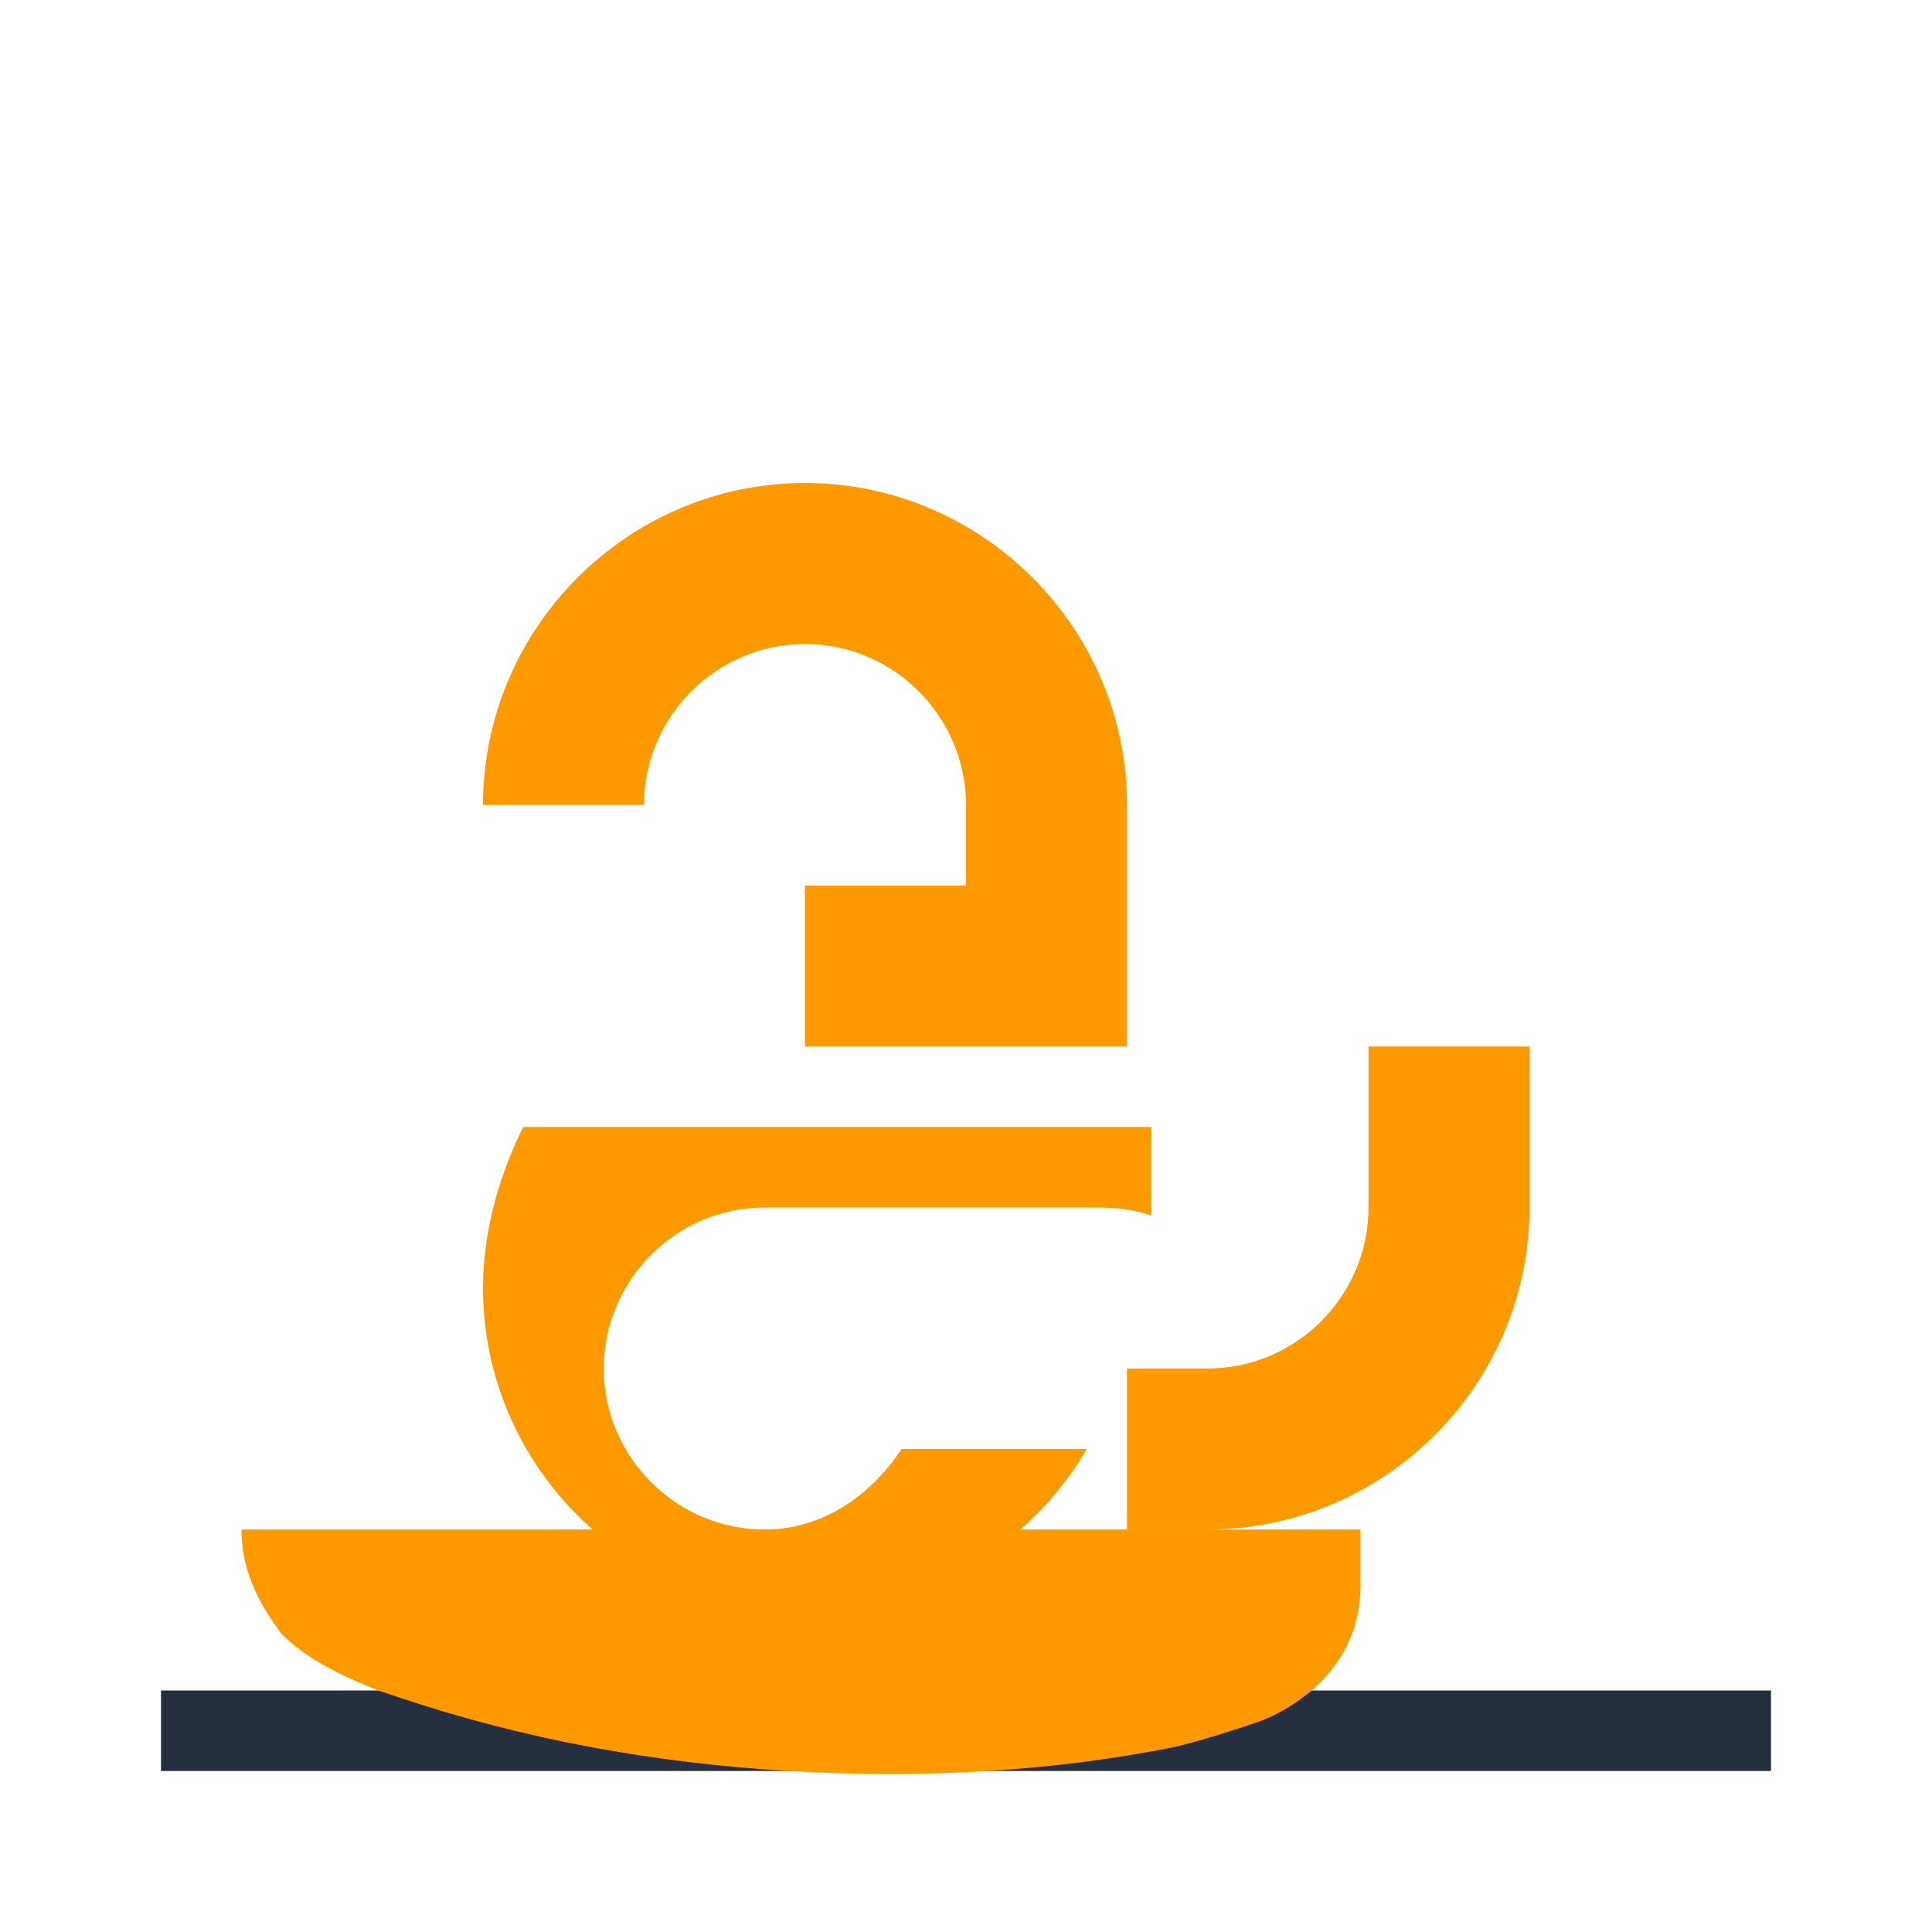
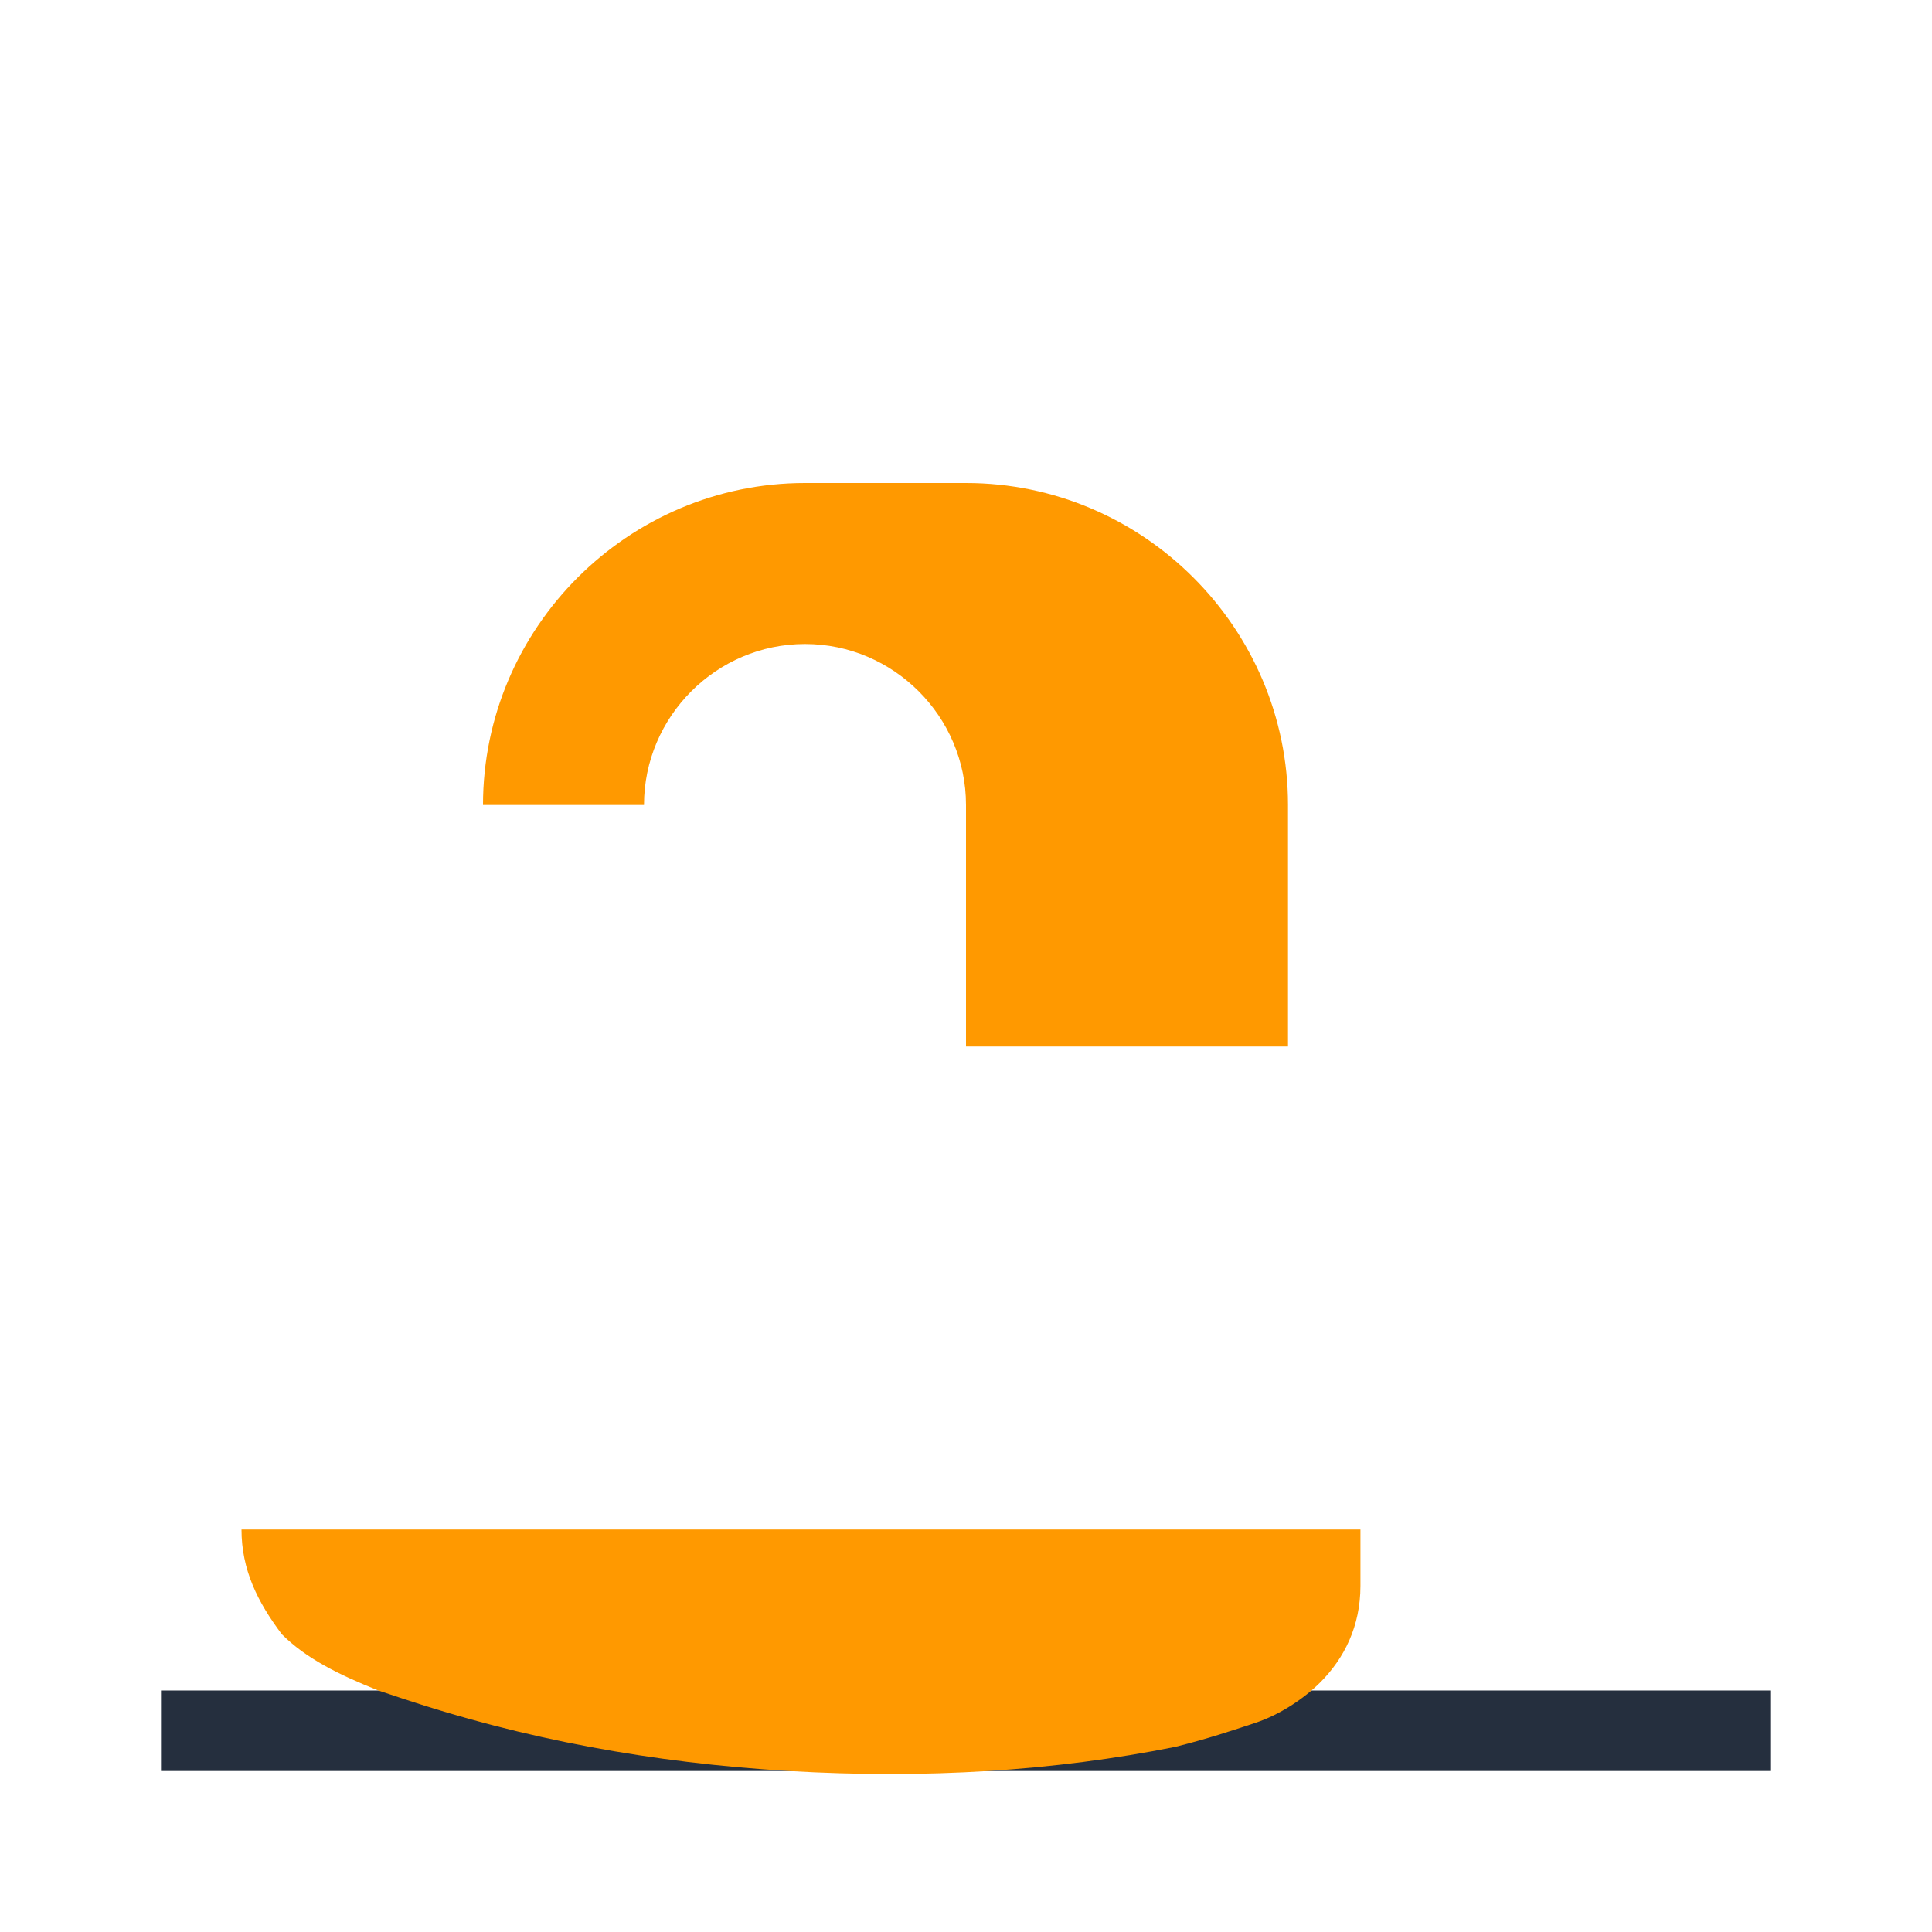
<svg xmlns="http://www.w3.org/2000/svg" viewBox="0 0 24 24" fill="none">
-   <path d="M6.5 14c-.3.6-.5 1.3-.5 2 0 2.2 1.8 4 4 4 1.5 0 2.8-.8 3.5-2h-2.3c-.4.6-1 1-1.7 1-1.1 0-2-.9-2-2s.9-2 2-2h4c.3 0 .5 0 .8.1V14h-7.8z" fill="#FF9900" />
-   <path d="M10 6c-2.2 0-4 1.8-4 4h2c0-1.1.9-2 2-2s2 .9 2 2v1h-2v2h4V10c0-2.2-1.8-4-4-4z" fill="#FF9900" />
-   <path d="M17 13v2c0 1.1-.9 2-2 2h-1v2h1c2.2 0 4-1.8 4-4v-2h-2z" fill="#FF9900" />
+   <path d="M10 6c-2.2 0-4 1.8-4 4h2c0-1.1.9-2 2-2s2 .9 2 2v1v2h4V10c0-2.2-1.8-4-4-4z" fill="#FF9900" />
  <path d="M2 21h20v1H2v-1z" fill="#252F3E" />
  <path d="M3 19c0 .5.2.9.5 1.3.3.3.7.5 1.2.7l.3.1c1.5.5 3.1.8 4.8.9 1.7.1 3.3 0 4.8-.3.4-.1.7-.2 1-.3.3-.1.6-.3.8-.5.3-.3.5-.7.5-1.2v-.7H3v.7-.7z" fill="#FF9900" />
</svg>